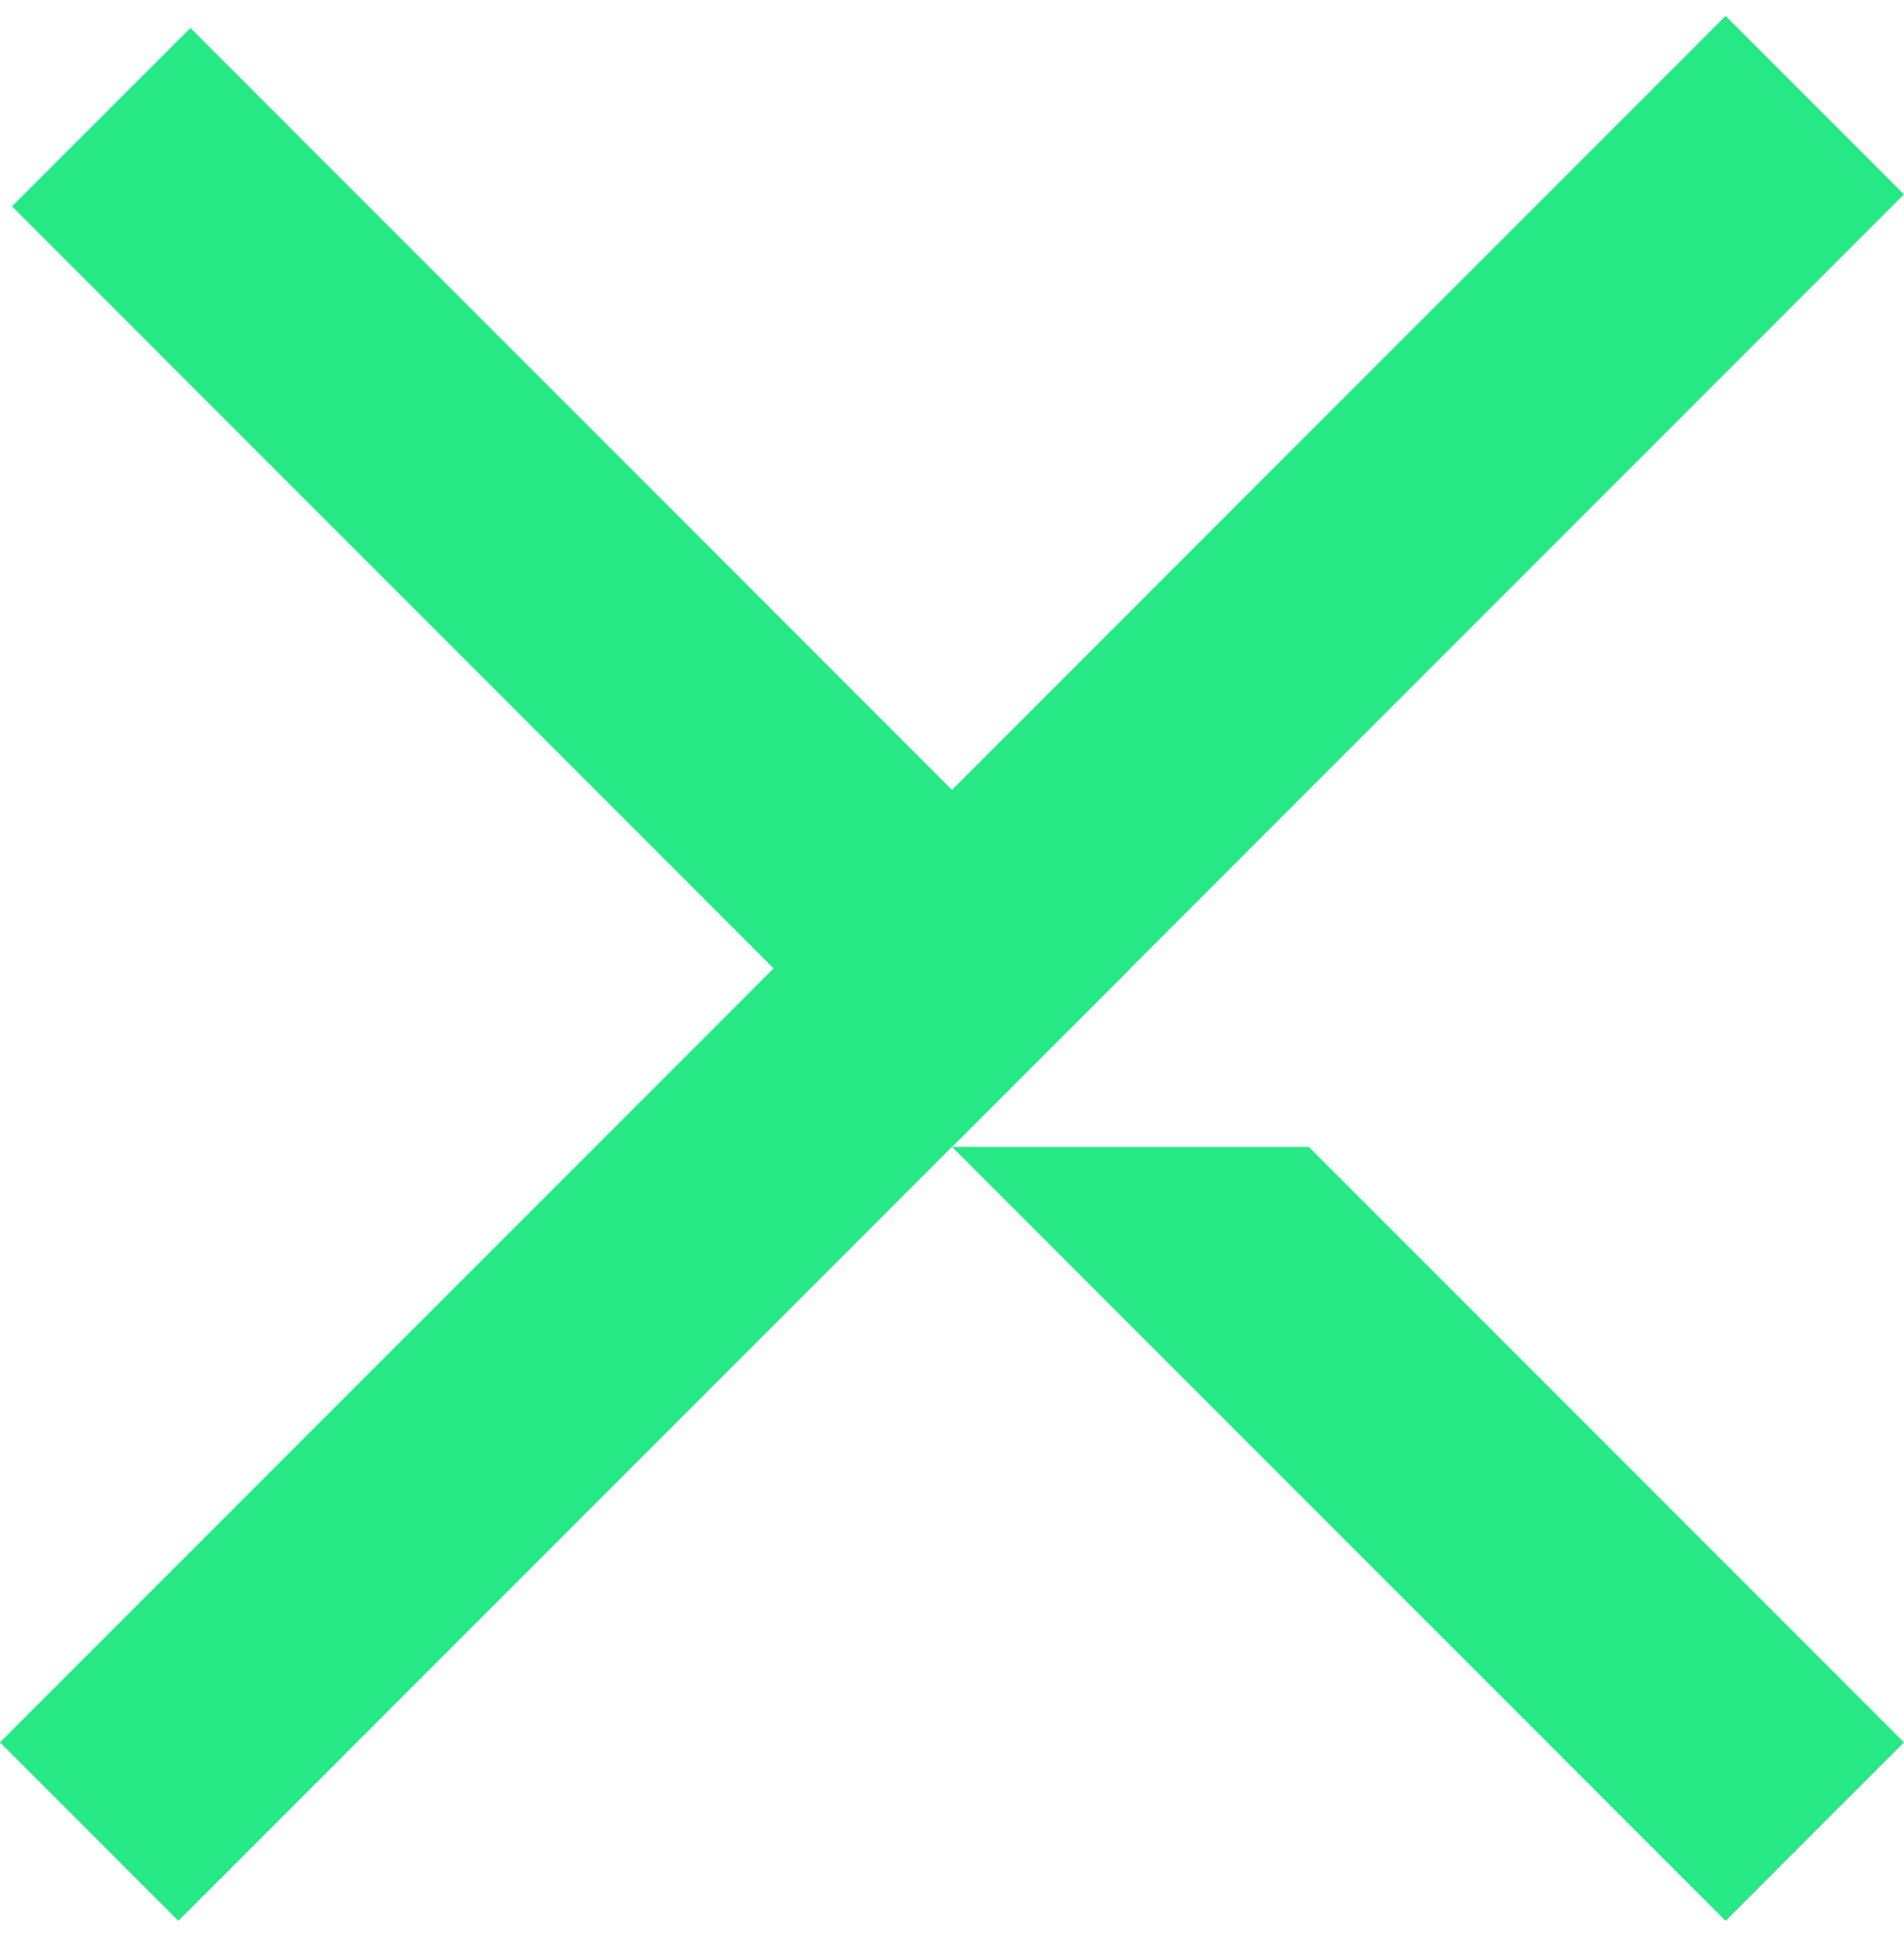
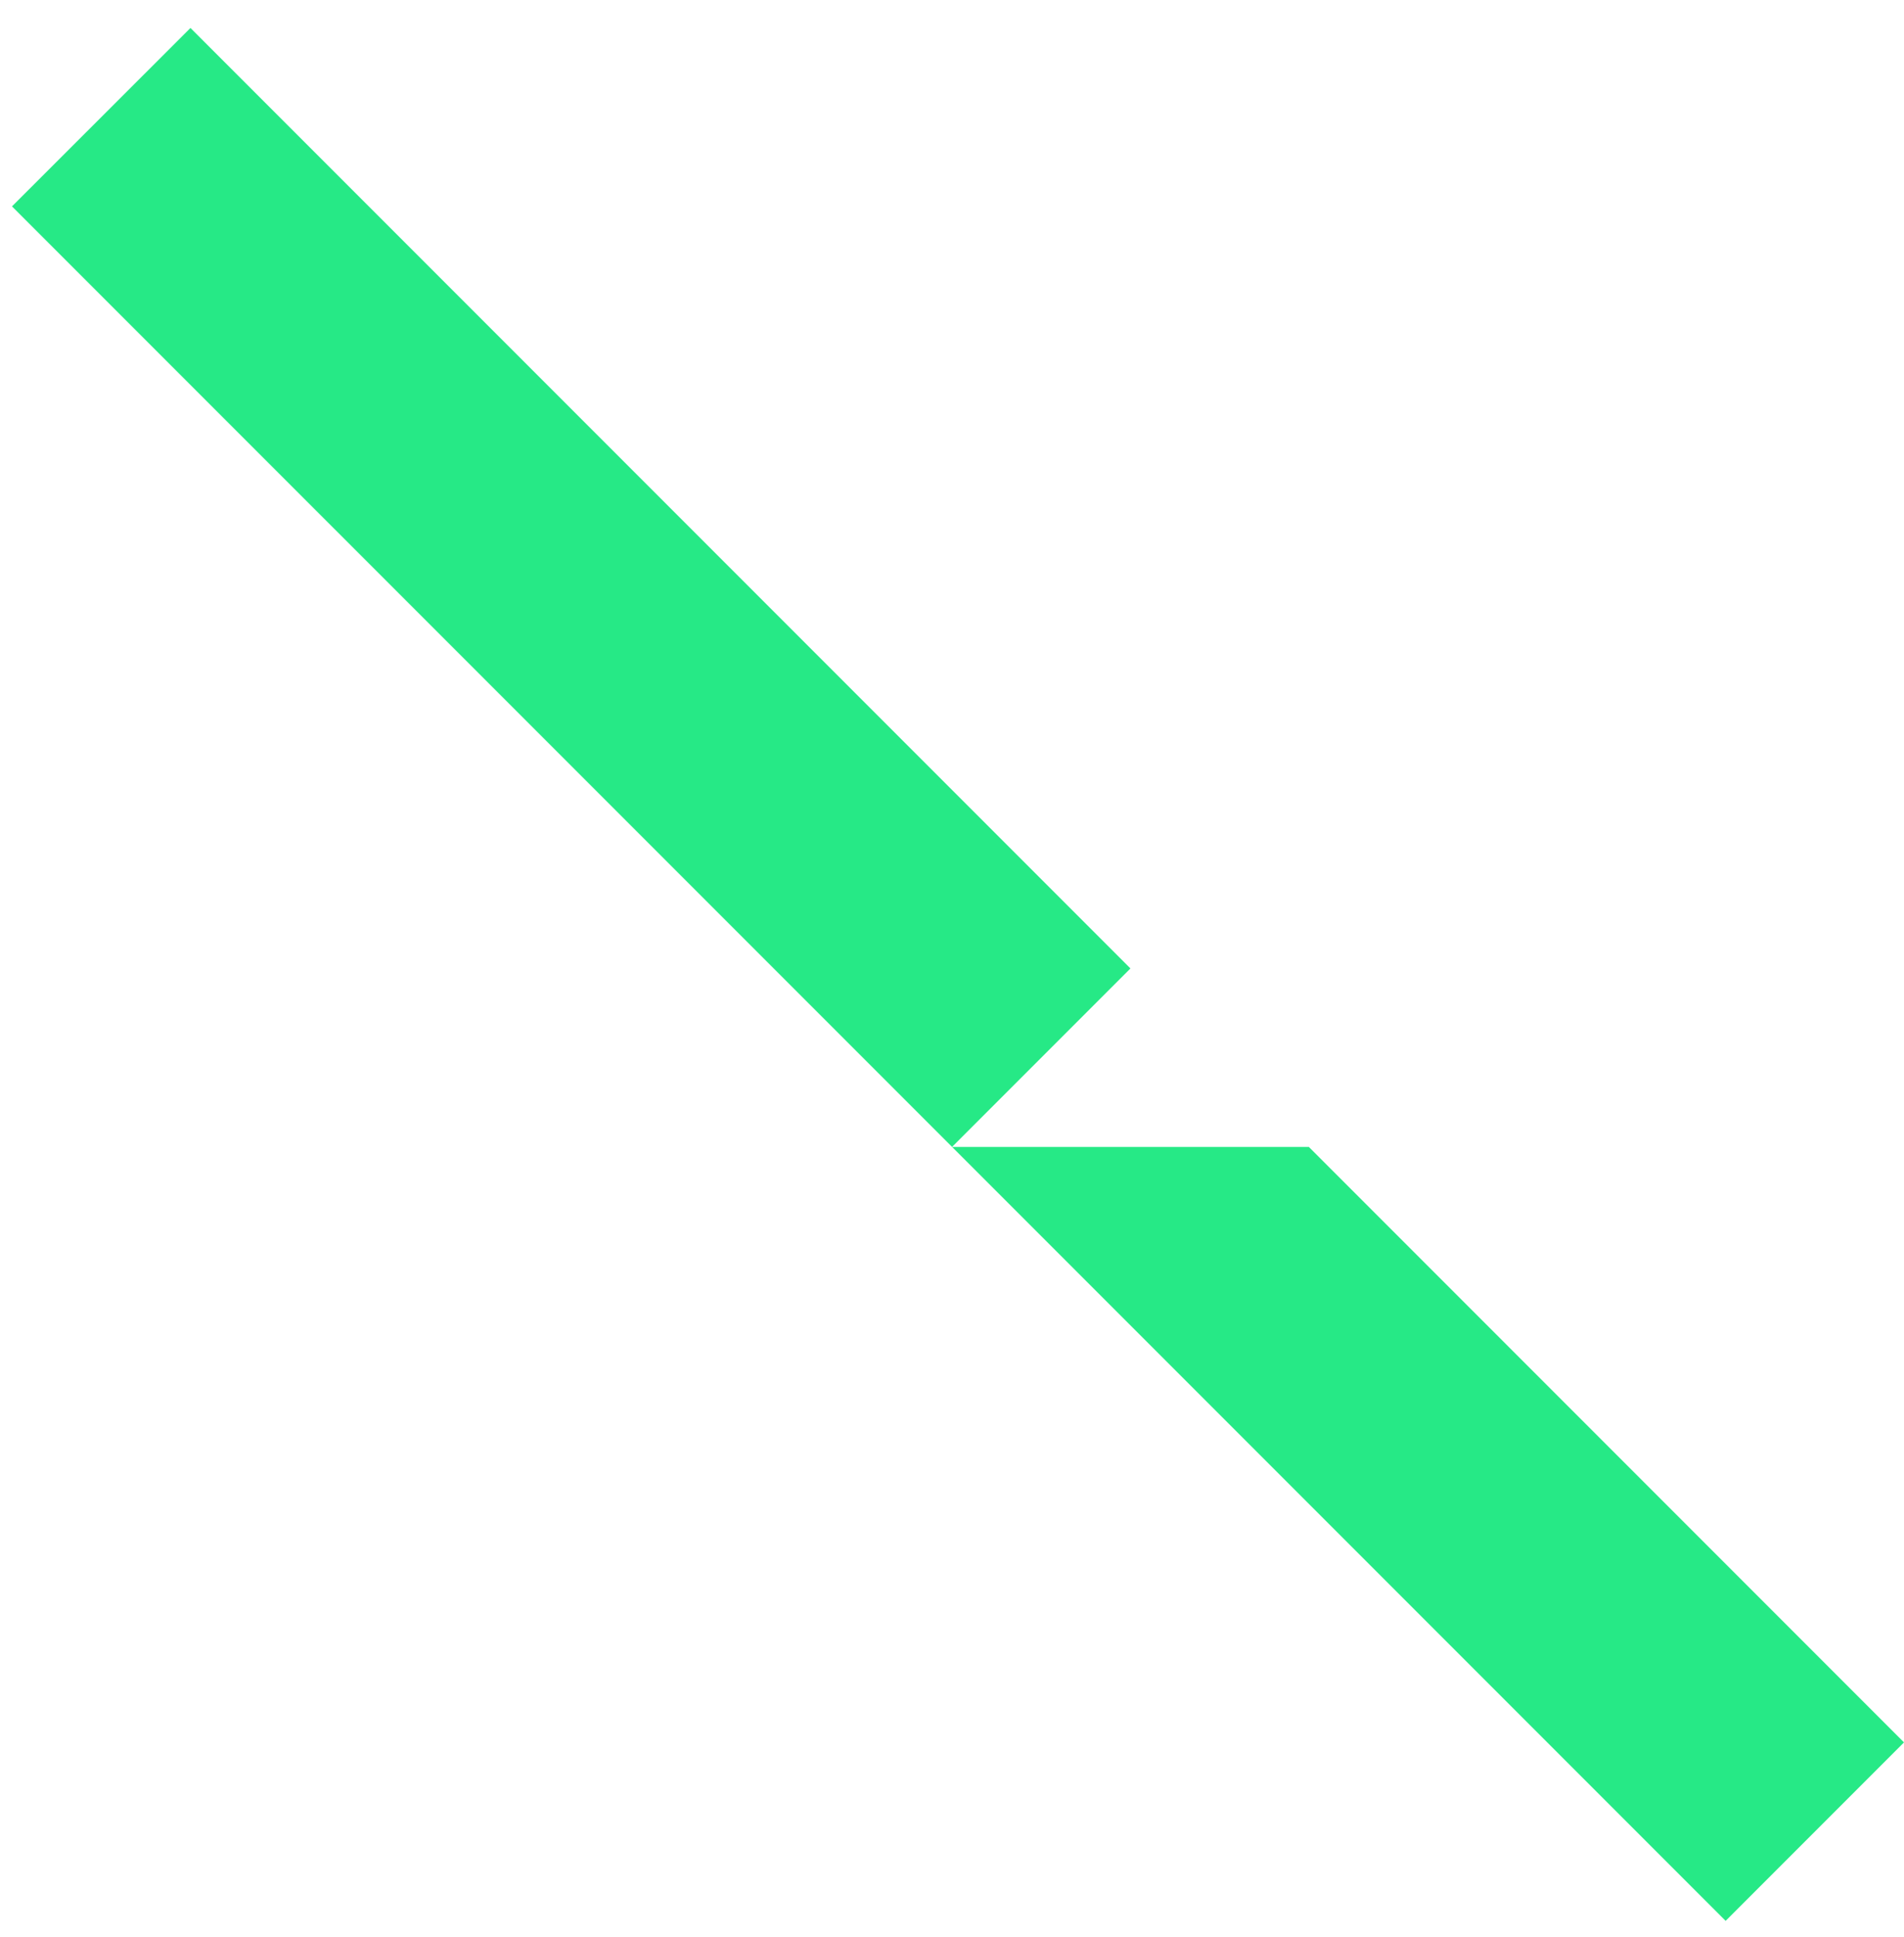
<svg xmlns="http://www.w3.org/2000/svg" fill="none" viewBox="0 0 60 61" height="61" width="60">
-   <path fill="#26E986" d="M0 54.878L54.379 0.501L60 6.122L5.621 60.499L0 54.878Z" />
  <path fill="#26E986" d="M41.246 36.125L60 54.879L54.379 60.5L30.004 36.125H41.246ZM35.623 30.502L6.002 0.881L0.378 6.5L30.002 36.123L35.623 30.502Z" clip-rule="evenodd" fill-rule="evenodd" />
</svg>